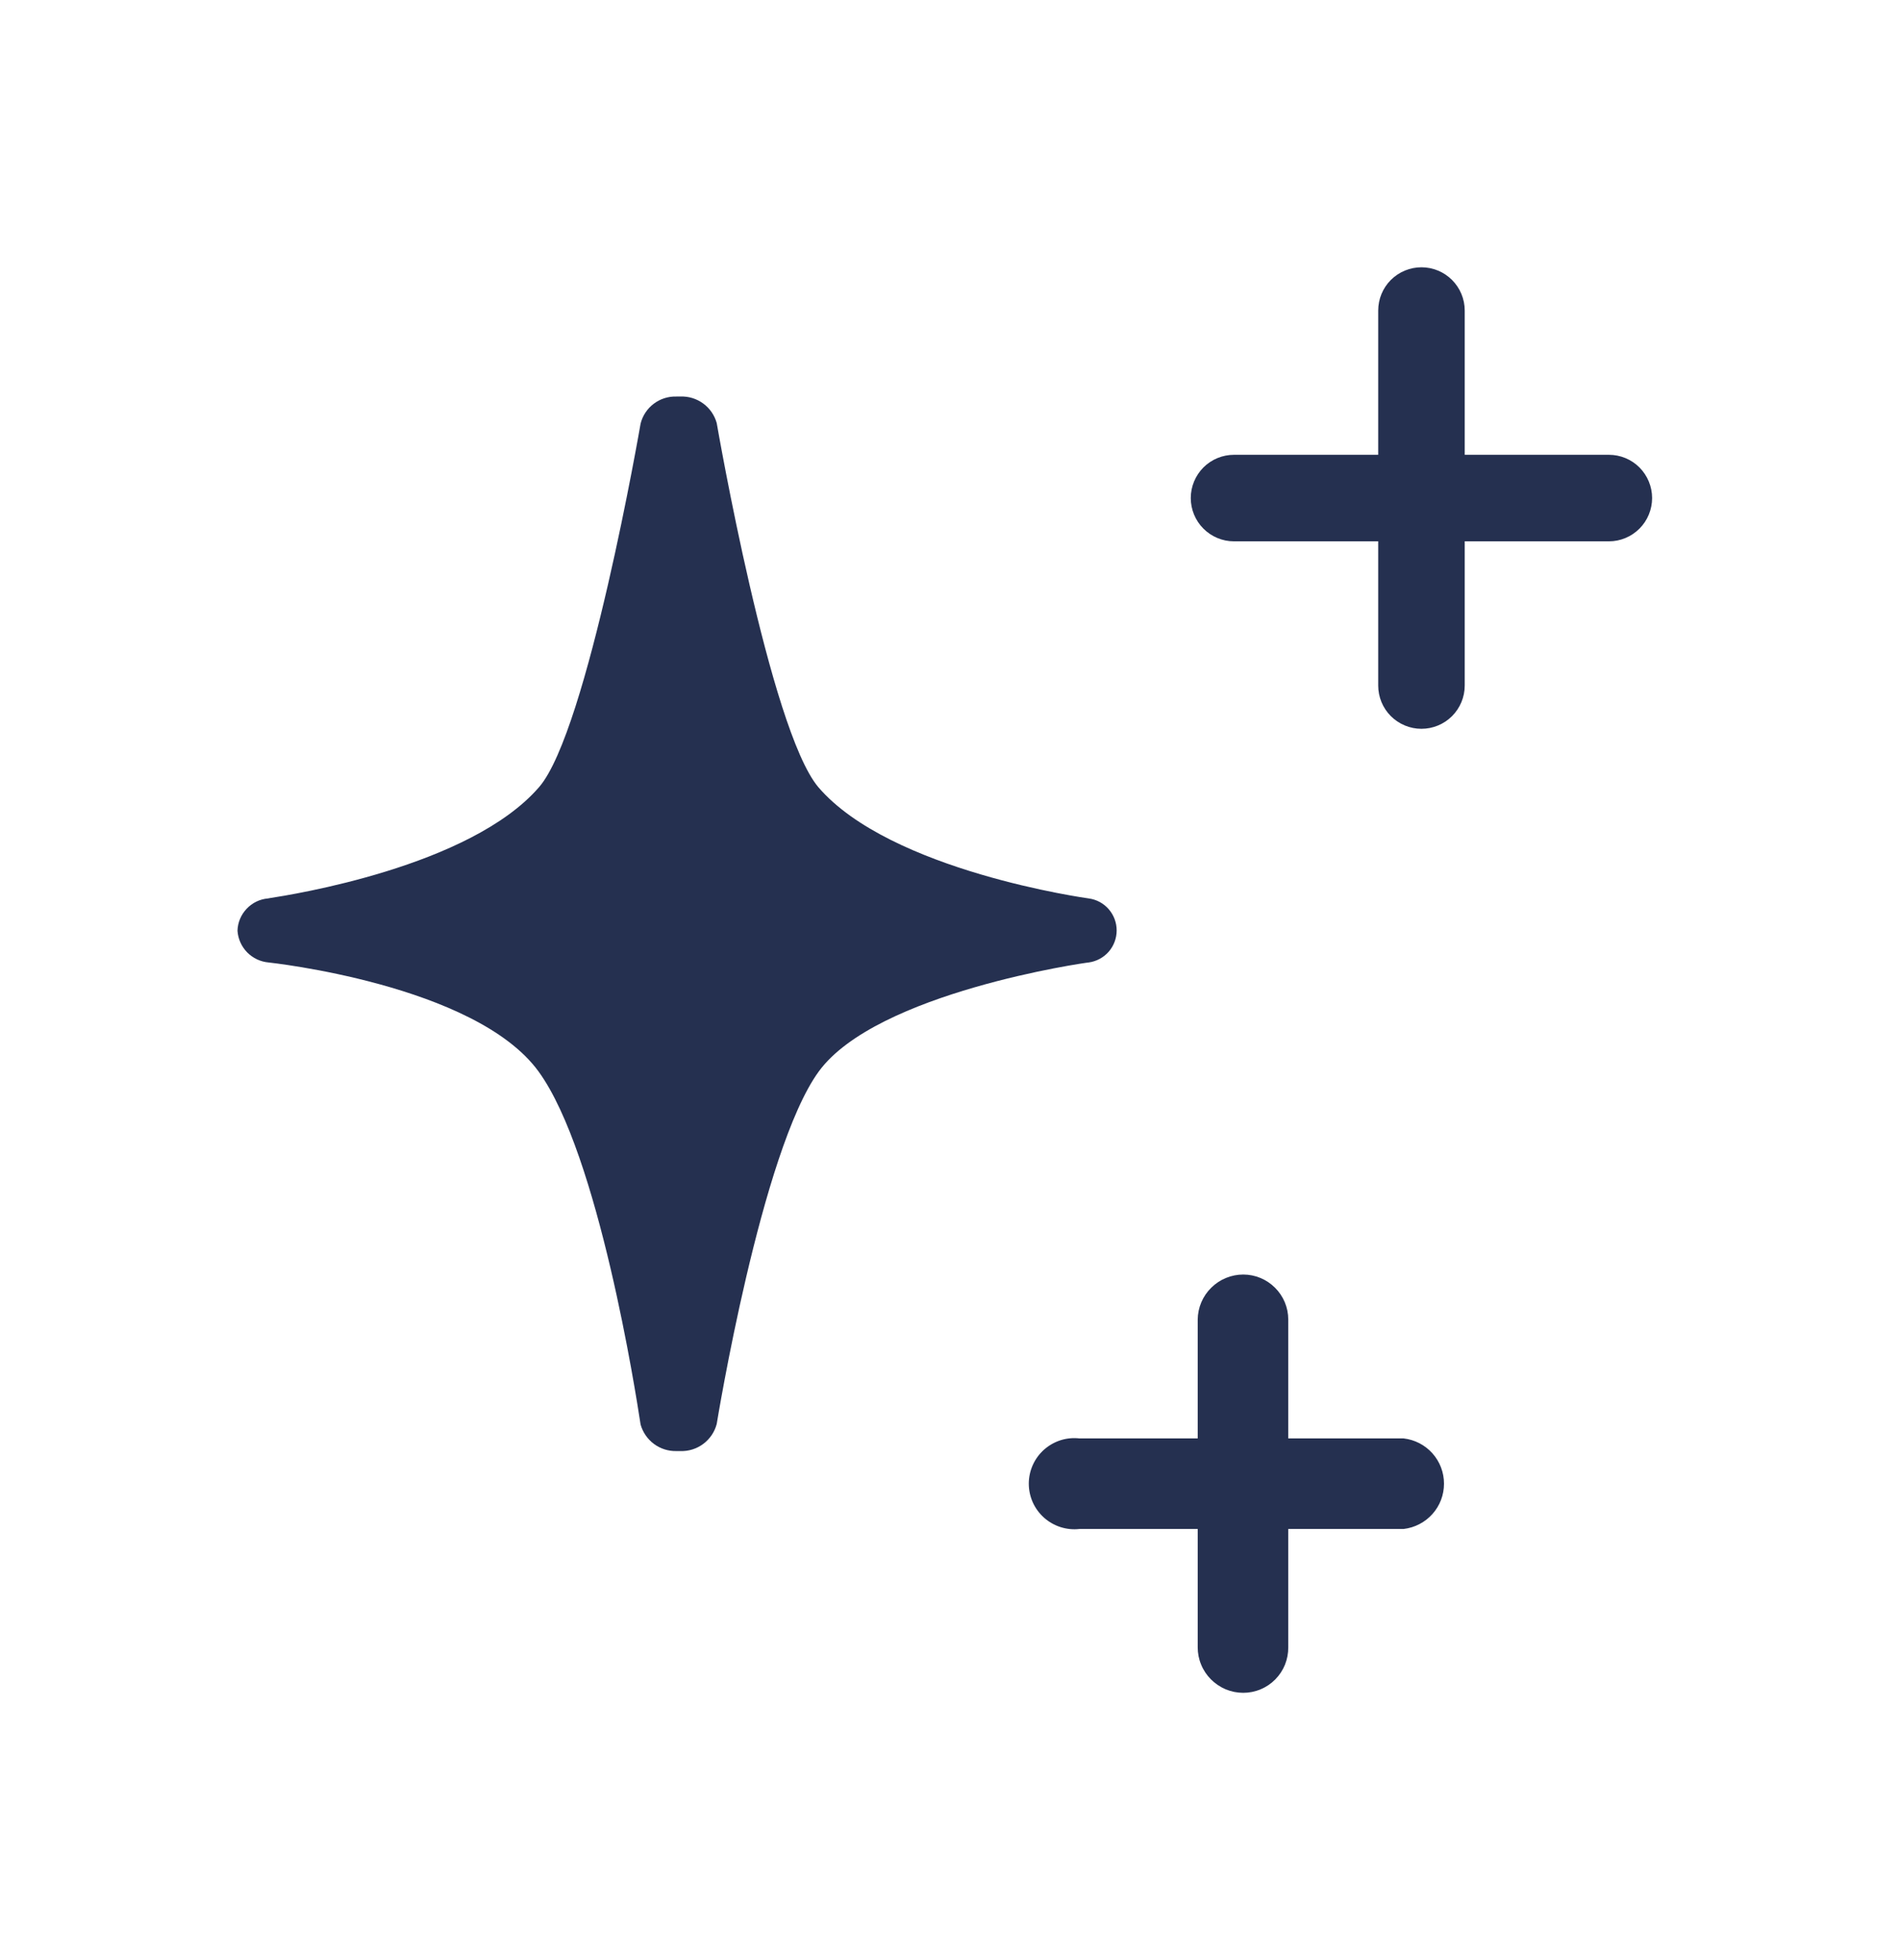
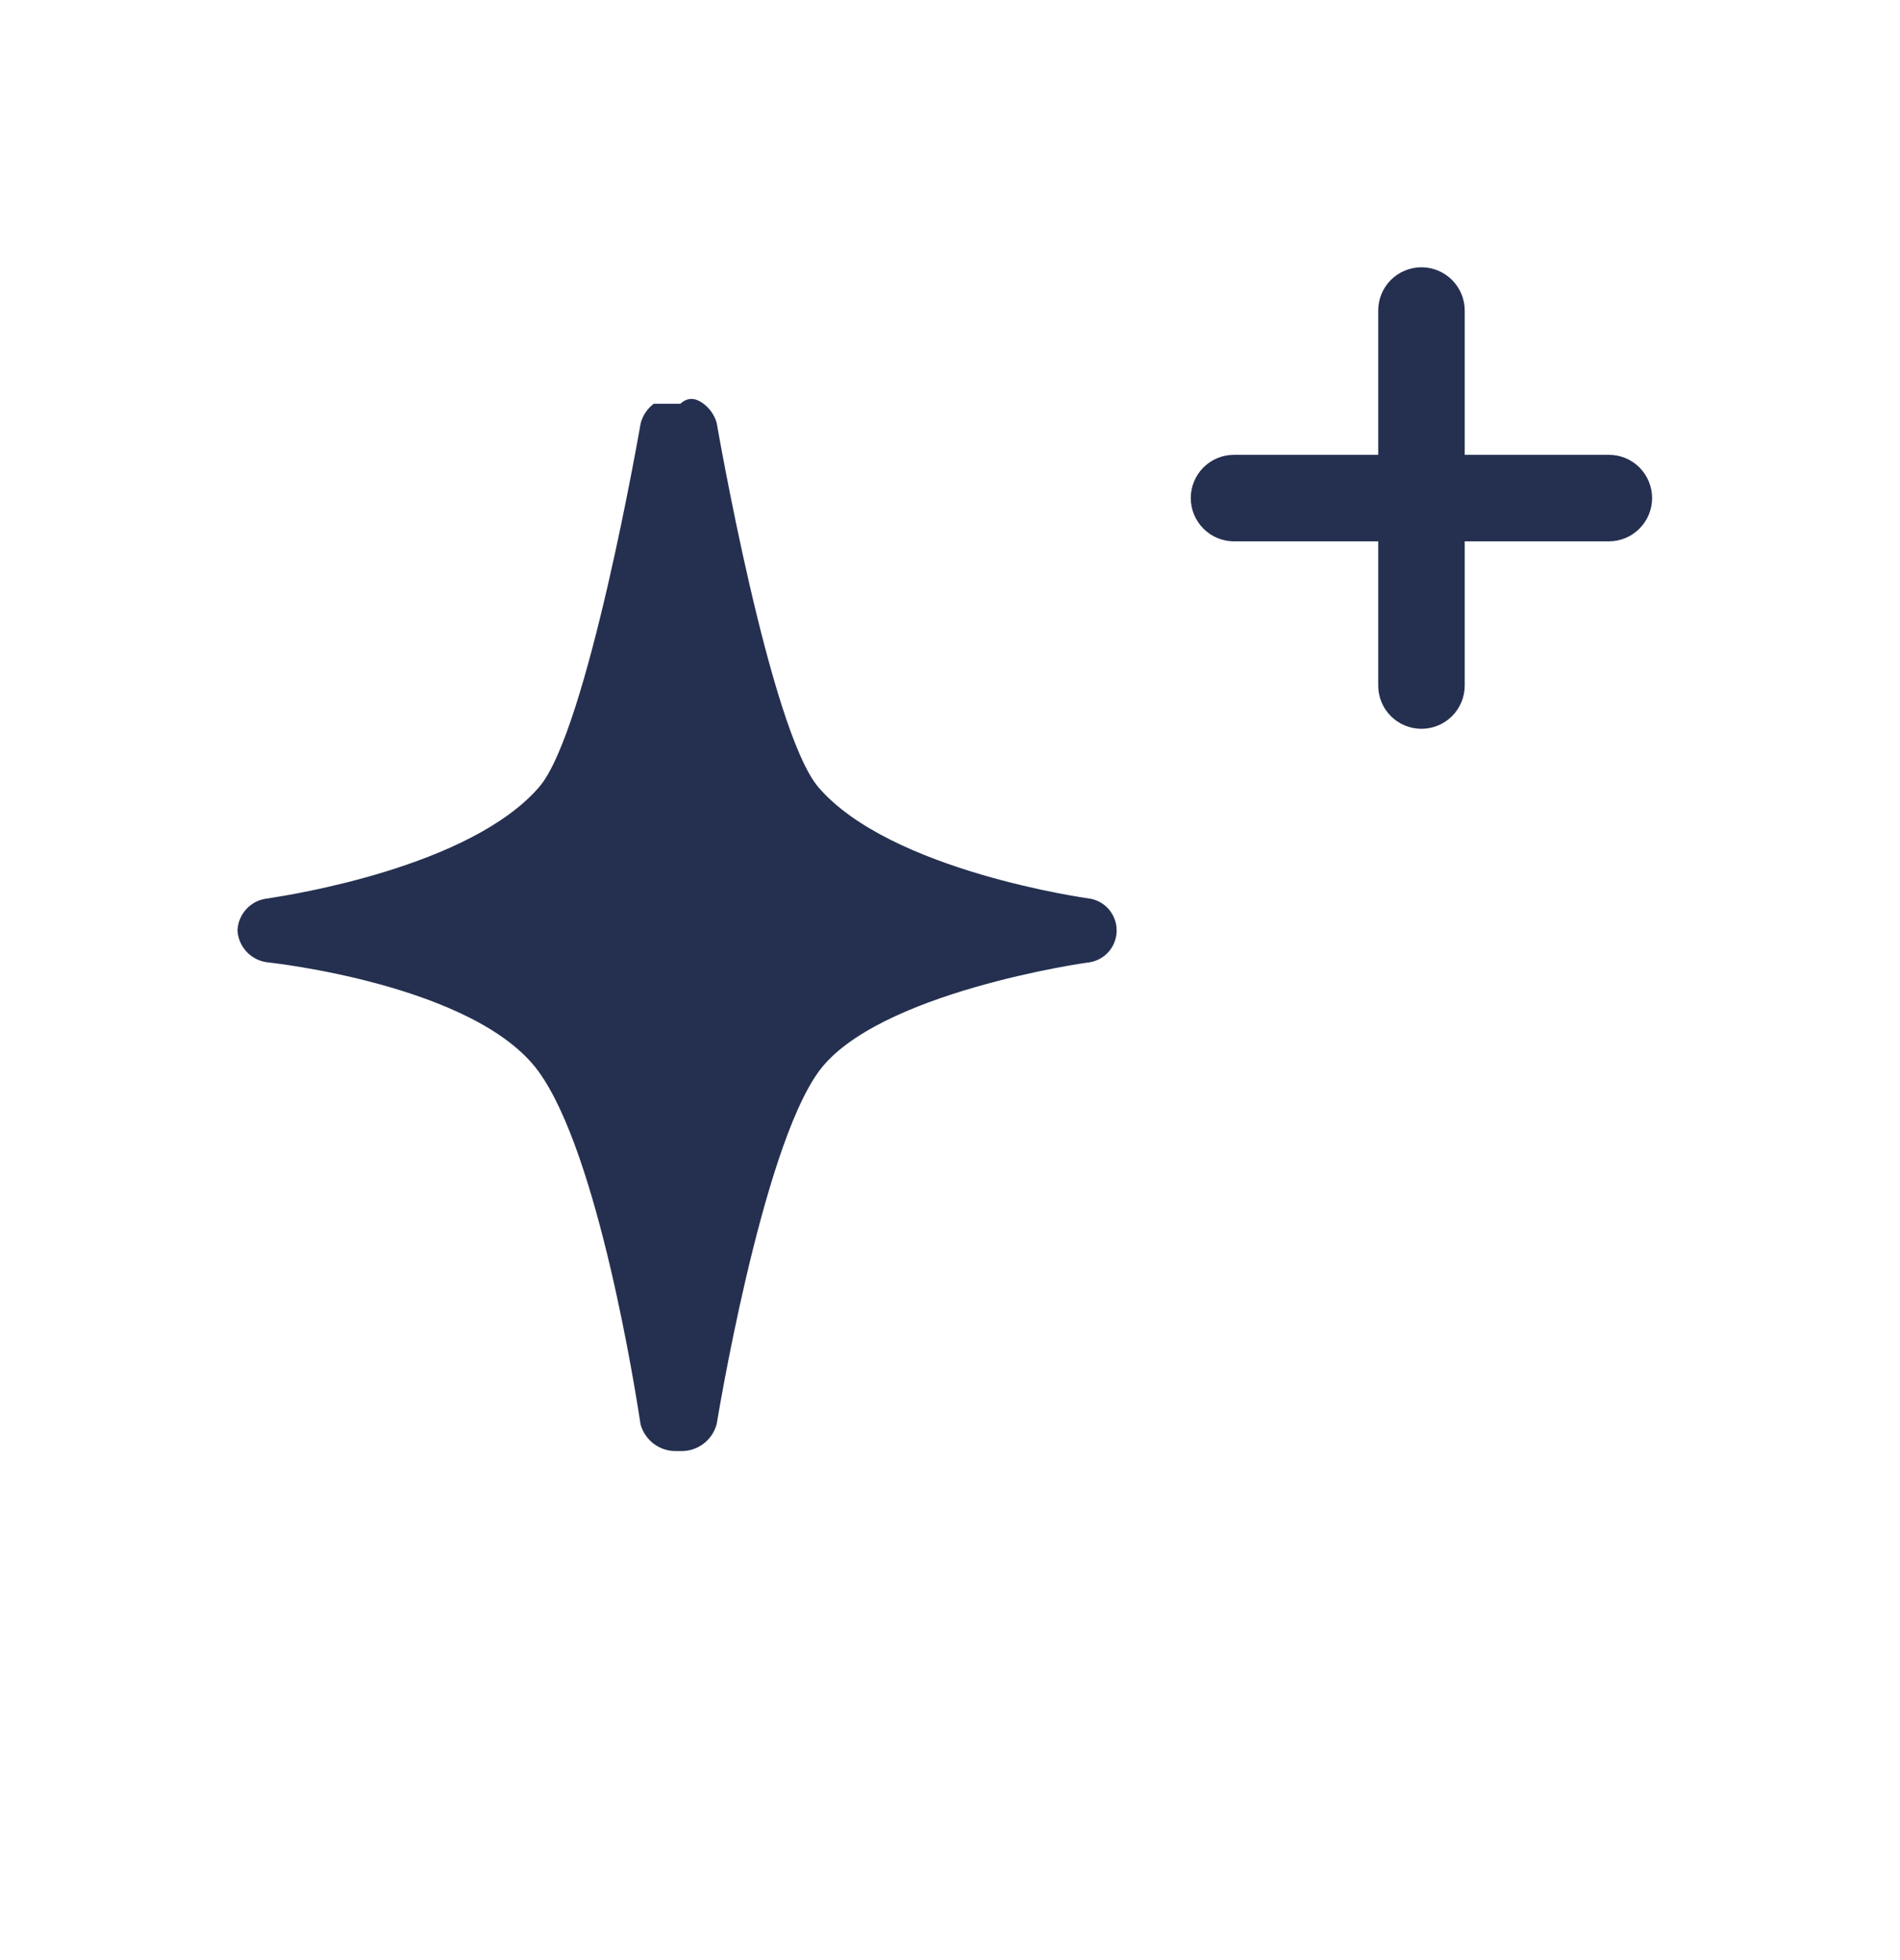
<svg xmlns="http://www.w3.org/2000/svg" width="32" height="33" viewBox="0 0 32 33" fill="none">
  <path d="M27.097 7.657H24.669V5.228C24.669 5.035 24.592 4.85 24.455 4.713C24.319 4.577 24.133 4.5 23.94 4.5C23.747 4.5 23.562 4.577 23.425 4.713C23.288 4.85 23.212 5.035 23.212 5.228V7.657H20.784C20.59 7.657 20.405 7.733 20.268 7.87C20.132 8.007 20.055 8.192 20.055 8.385C20.055 8.578 20.132 8.764 20.268 8.9C20.405 9.037 20.59 9.114 20.784 9.114H23.212V11.542C23.212 11.735 23.288 11.92 23.425 12.057C23.562 12.193 23.747 12.27 23.94 12.27C24.133 12.27 24.319 12.193 24.455 12.057C24.592 11.92 24.669 11.735 24.669 11.542V9.114H27.097C27.29 9.114 27.475 9.037 27.612 8.9C27.748 8.764 27.825 8.578 27.825 8.385C27.825 8.192 27.748 8.007 27.612 7.87C27.475 7.733 27.29 7.657 27.097 7.657Z" fill="#253050" />
-   <path d="M23.639 24.217H21.697V22.216C21.697 22.015 21.617 21.822 21.474 21.68C21.332 21.538 21.14 21.458 20.939 21.458C20.737 21.458 20.543 21.538 20.4 21.68C20.256 21.821 20.174 22.014 20.172 22.216V24.217H18.18C18.073 24.205 17.964 24.215 17.861 24.248C17.759 24.281 17.664 24.335 17.583 24.407C17.503 24.479 17.438 24.567 17.394 24.666C17.35 24.764 17.327 24.871 17.327 24.979C17.327 25.087 17.35 25.194 17.394 25.293C17.438 25.391 17.503 25.479 17.583 25.551C17.664 25.623 17.759 25.677 17.861 25.71C17.964 25.743 18.073 25.754 18.18 25.742H20.172V27.733C20.172 27.834 20.191 27.933 20.23 28.026C20.268 28.119 20.325 28.204 20.396 28.275C20.468 28.346 20.552 28.403 20.645 28.442C20.738 28.48 20.838 28.5 20.939 28.5C21.039 28.5 21.139 28.48 21.231 28.441C21.324 28.403 21.408 28.346 21.478 28.275C21.549 28.203 21.604 28.119 21.642 28.026C21.679 27.933 21.698 27.833 21.697 27.733V25.742H23.639C23.826 25.72 23.999 25.631 24.125 25.49C24.251 25.35 24.32 25.168 24.32 24.979C24.32 24.791 24.251 24.609 24.125 24.468C23.999 24.327 23.826 24.238 23.639 24.217Z" fill="#253050" />
-   <path d="M13.781 13.251C14.995 14.669 18.336 15.126 18.336 15.126C18.466 15.143 18.586 15.207 18.673 15.307C18.759 15.406 18.807 15.533 18.807 15.665C18.807 15.796 18.759 15.924 18.673 16.023C18.586 16.122 18.466 16.186 18.336 16.204C18.297 16.204 14.762 16.709 13.79 18.039C12.819 19.37 12.071 23.974 12.071 23.974C12.036 24.108 11.956 24.226 11.845 24.309C11.734 24.392 11.598 24.435 11.459 24.43H11.391C11.256 24.433 11.123 24.391 11.014 24.31C10.905 24.229 10.826 24.114 10.789 23.984C10.789 23.981 10.787 23.968 10.783 23.946C10.716 23.51 10.086 19.434 9.07 18.039C8.002 16.573 4.524 16.204 4.524 16.204C4.387 16.192 4.259 16.132 4.163 16.034C4.067 15.936 4.009 15.807 4 15.669C4.004 15.531 4.059 15.4 4.154 15.3C4.249 15.199 4.377 15.137 4.515 15.126C4.517 15.125 4.528 15.123 4.546 15.12C4.89 15.067 7.919 14.596 9.08 13.251C9.896 12.309 10.789 7.132 10.789 7.132C10.822 6.999 10.9 6.881 11.01 6.798C11.119 6.715 11.254 6.672 11.391 6.676H11.459C11.597 6.67 11.732 6.712 11.843 6.793C11.954 6.874 12.034 6.99 12.071 7.122C12.081 7.181 12.965 12.28 13.781 13.251Z" fill="#253050" />
+   <path d="M13.781 13.251C14.995 14.669 18.336 15.126 18.336 15.126C18.466 15.143 18.586 15.207 18.673 15.307C18.759 15.406 18.807 15.533 18.807 15.665C18.807 15.796 18.759 15.924 18.673 16.023C18.586 16.122 18.466 16.186 18.336 16.204C18.297 16.204 14.762 16.709 13.79 18.039C12.819 19.37 12.071 23.974 12.071 23.974C12.036 24.108 11.956 24.226 11.845 24.309C11.734 24.392 11.598 24.435 11.459 24.43H11.391C11.256 24.433 11.123 24.391 11.014 24.31C10.905 24.229 10.826 24.114 10.789 23.984C10.789 23.981 10.787 23.968 10.783 23.946C10.716 23.51 10.086 19.434 9.07 18.039C8.002 16.573 4.524 16.204 4.524 16.204C4.387 16.192 4.259 16.132 4.163 16.034C4.067 15.936 4.009 15.807 4 15.669C4.004 15.531 4.059 15.4 4.154 15.3C4.249 15.199 4.377 15.137 4.515 15.126C4.517 15.125 4.528 15.123 4.546 15.12C4.89 15.067 7.919 14.596 9.08 13.251C9.896 12.309 10.789 7.132 10.789 7.132C10.822 6.999 10.9 6.881 11.01 6.798H11.459C11.597 6.67 11.732 6.712 11.843 6.793C11.954 6.874 12.034 6.99 12.071 7.122C12.081 7.181 12.965 12.28 13.781 13.251Z" fill="#253050" />
</svg>